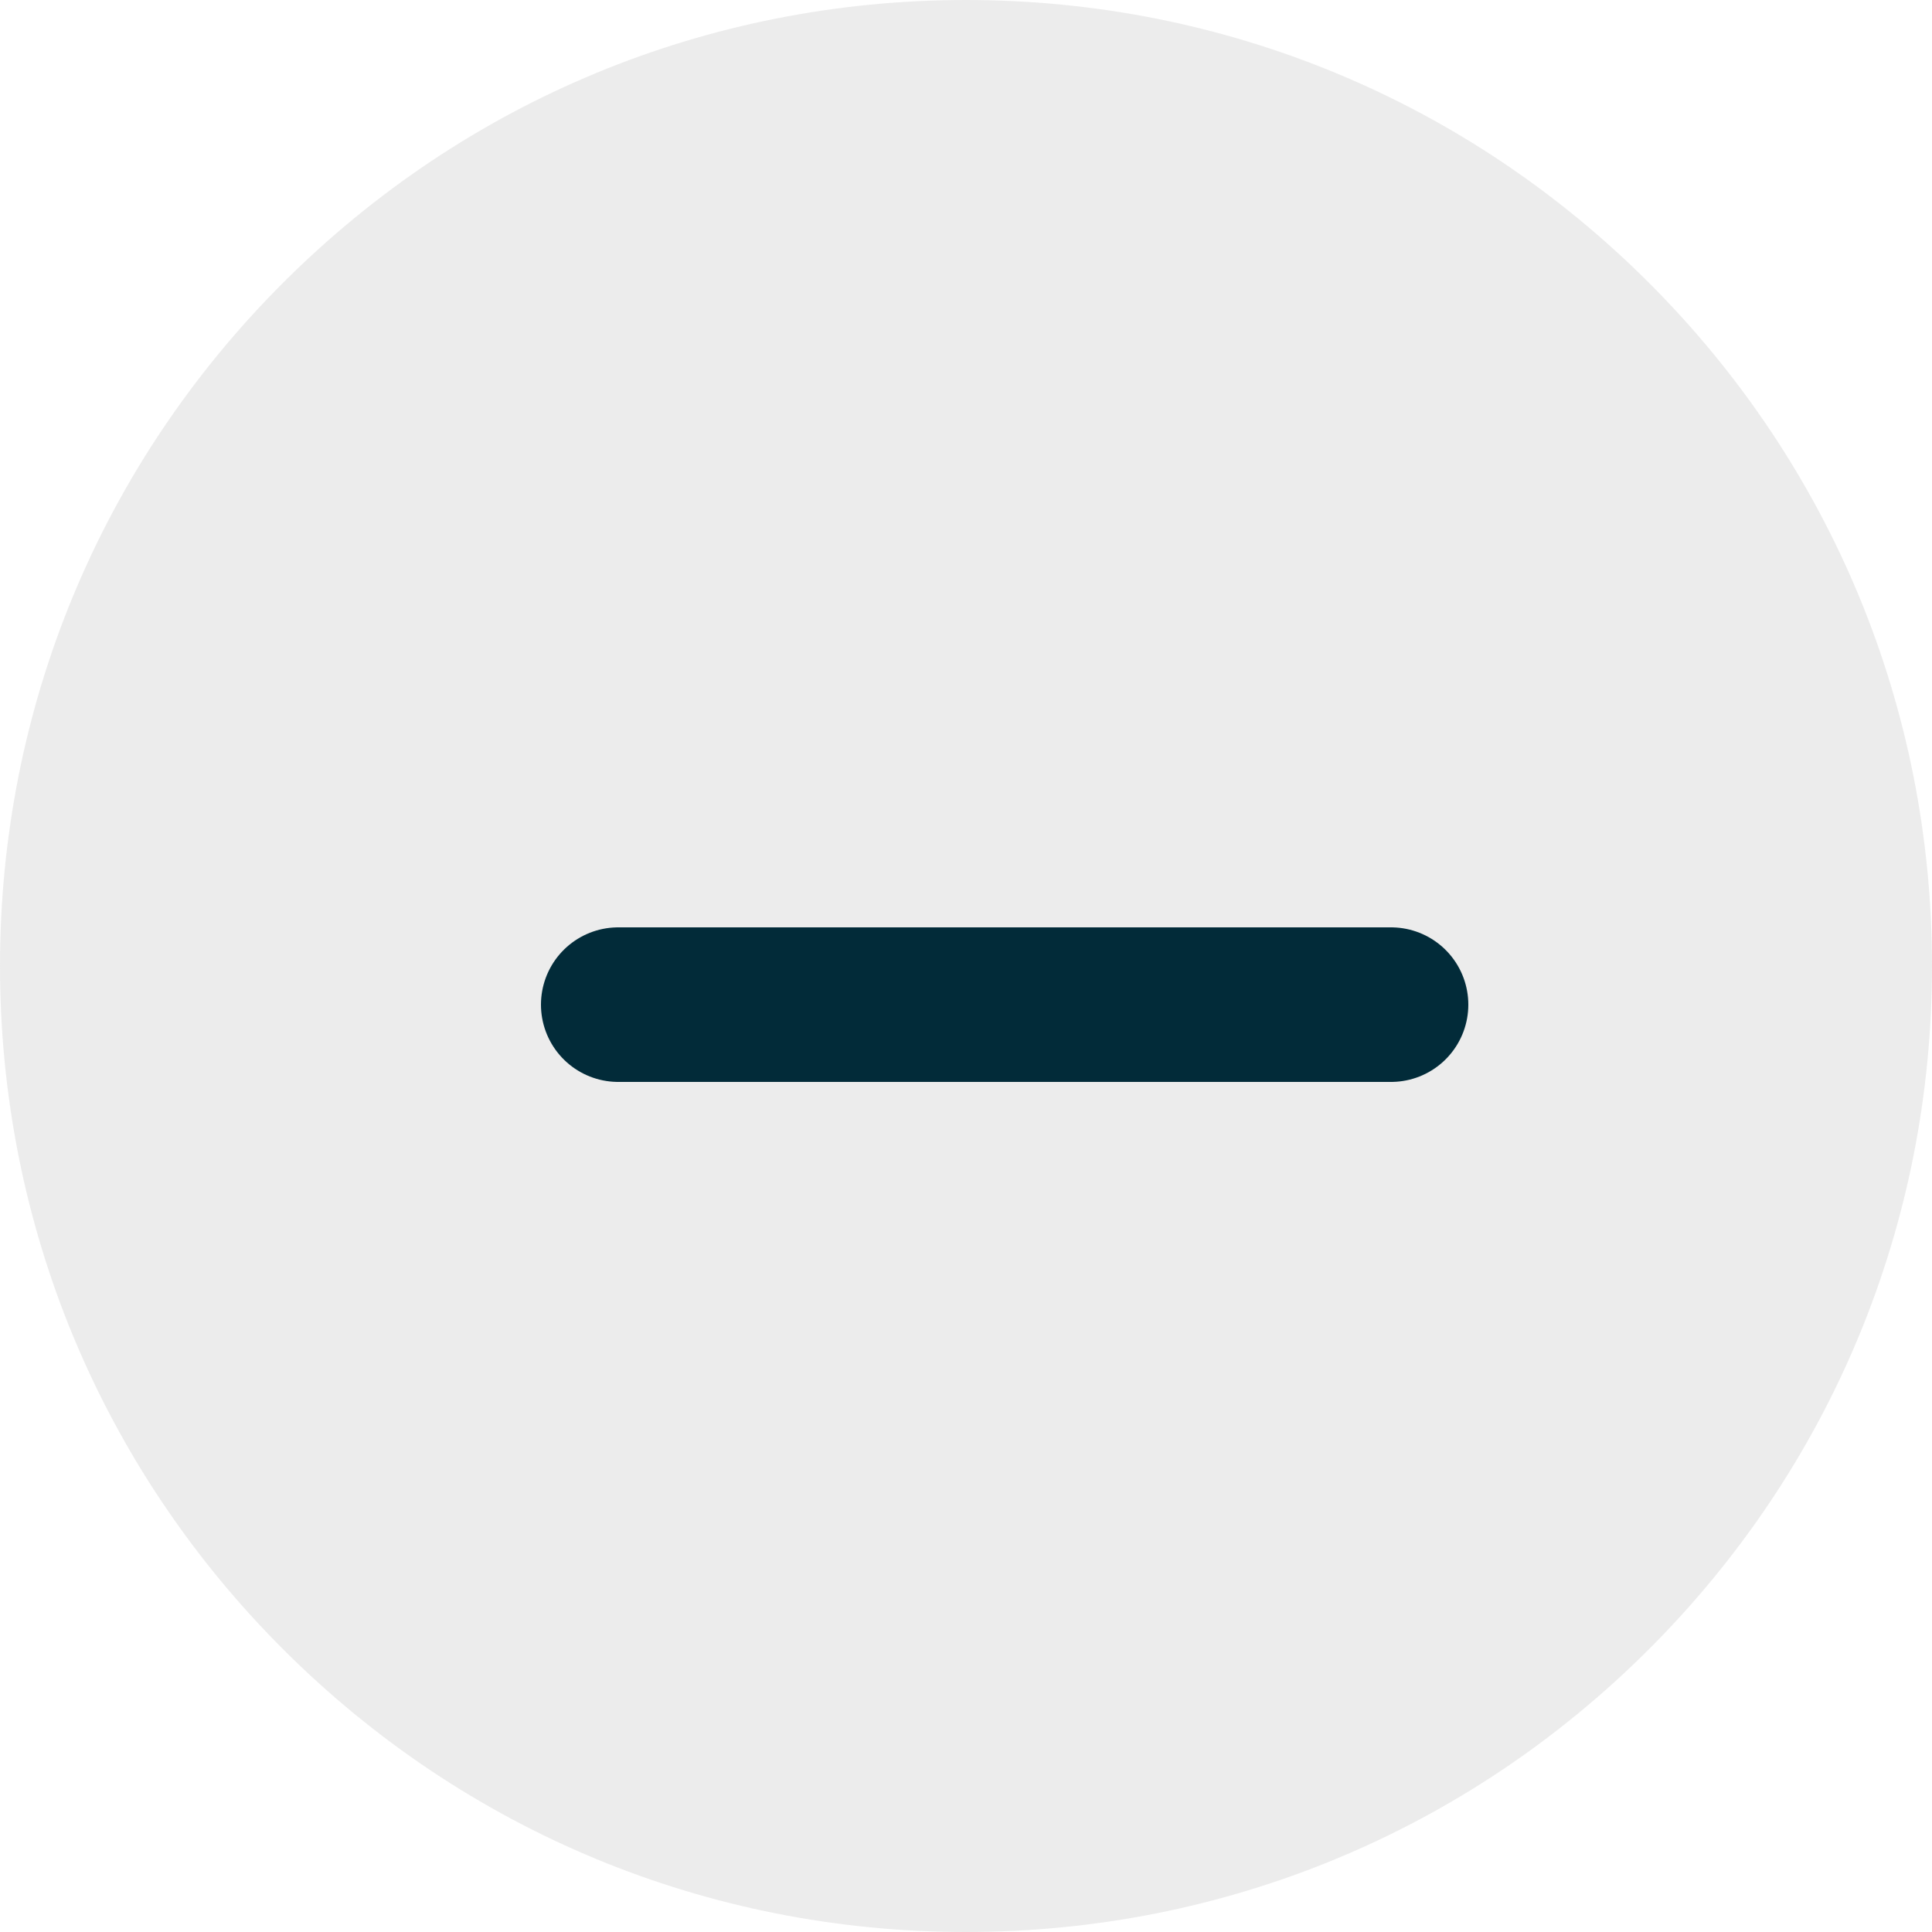
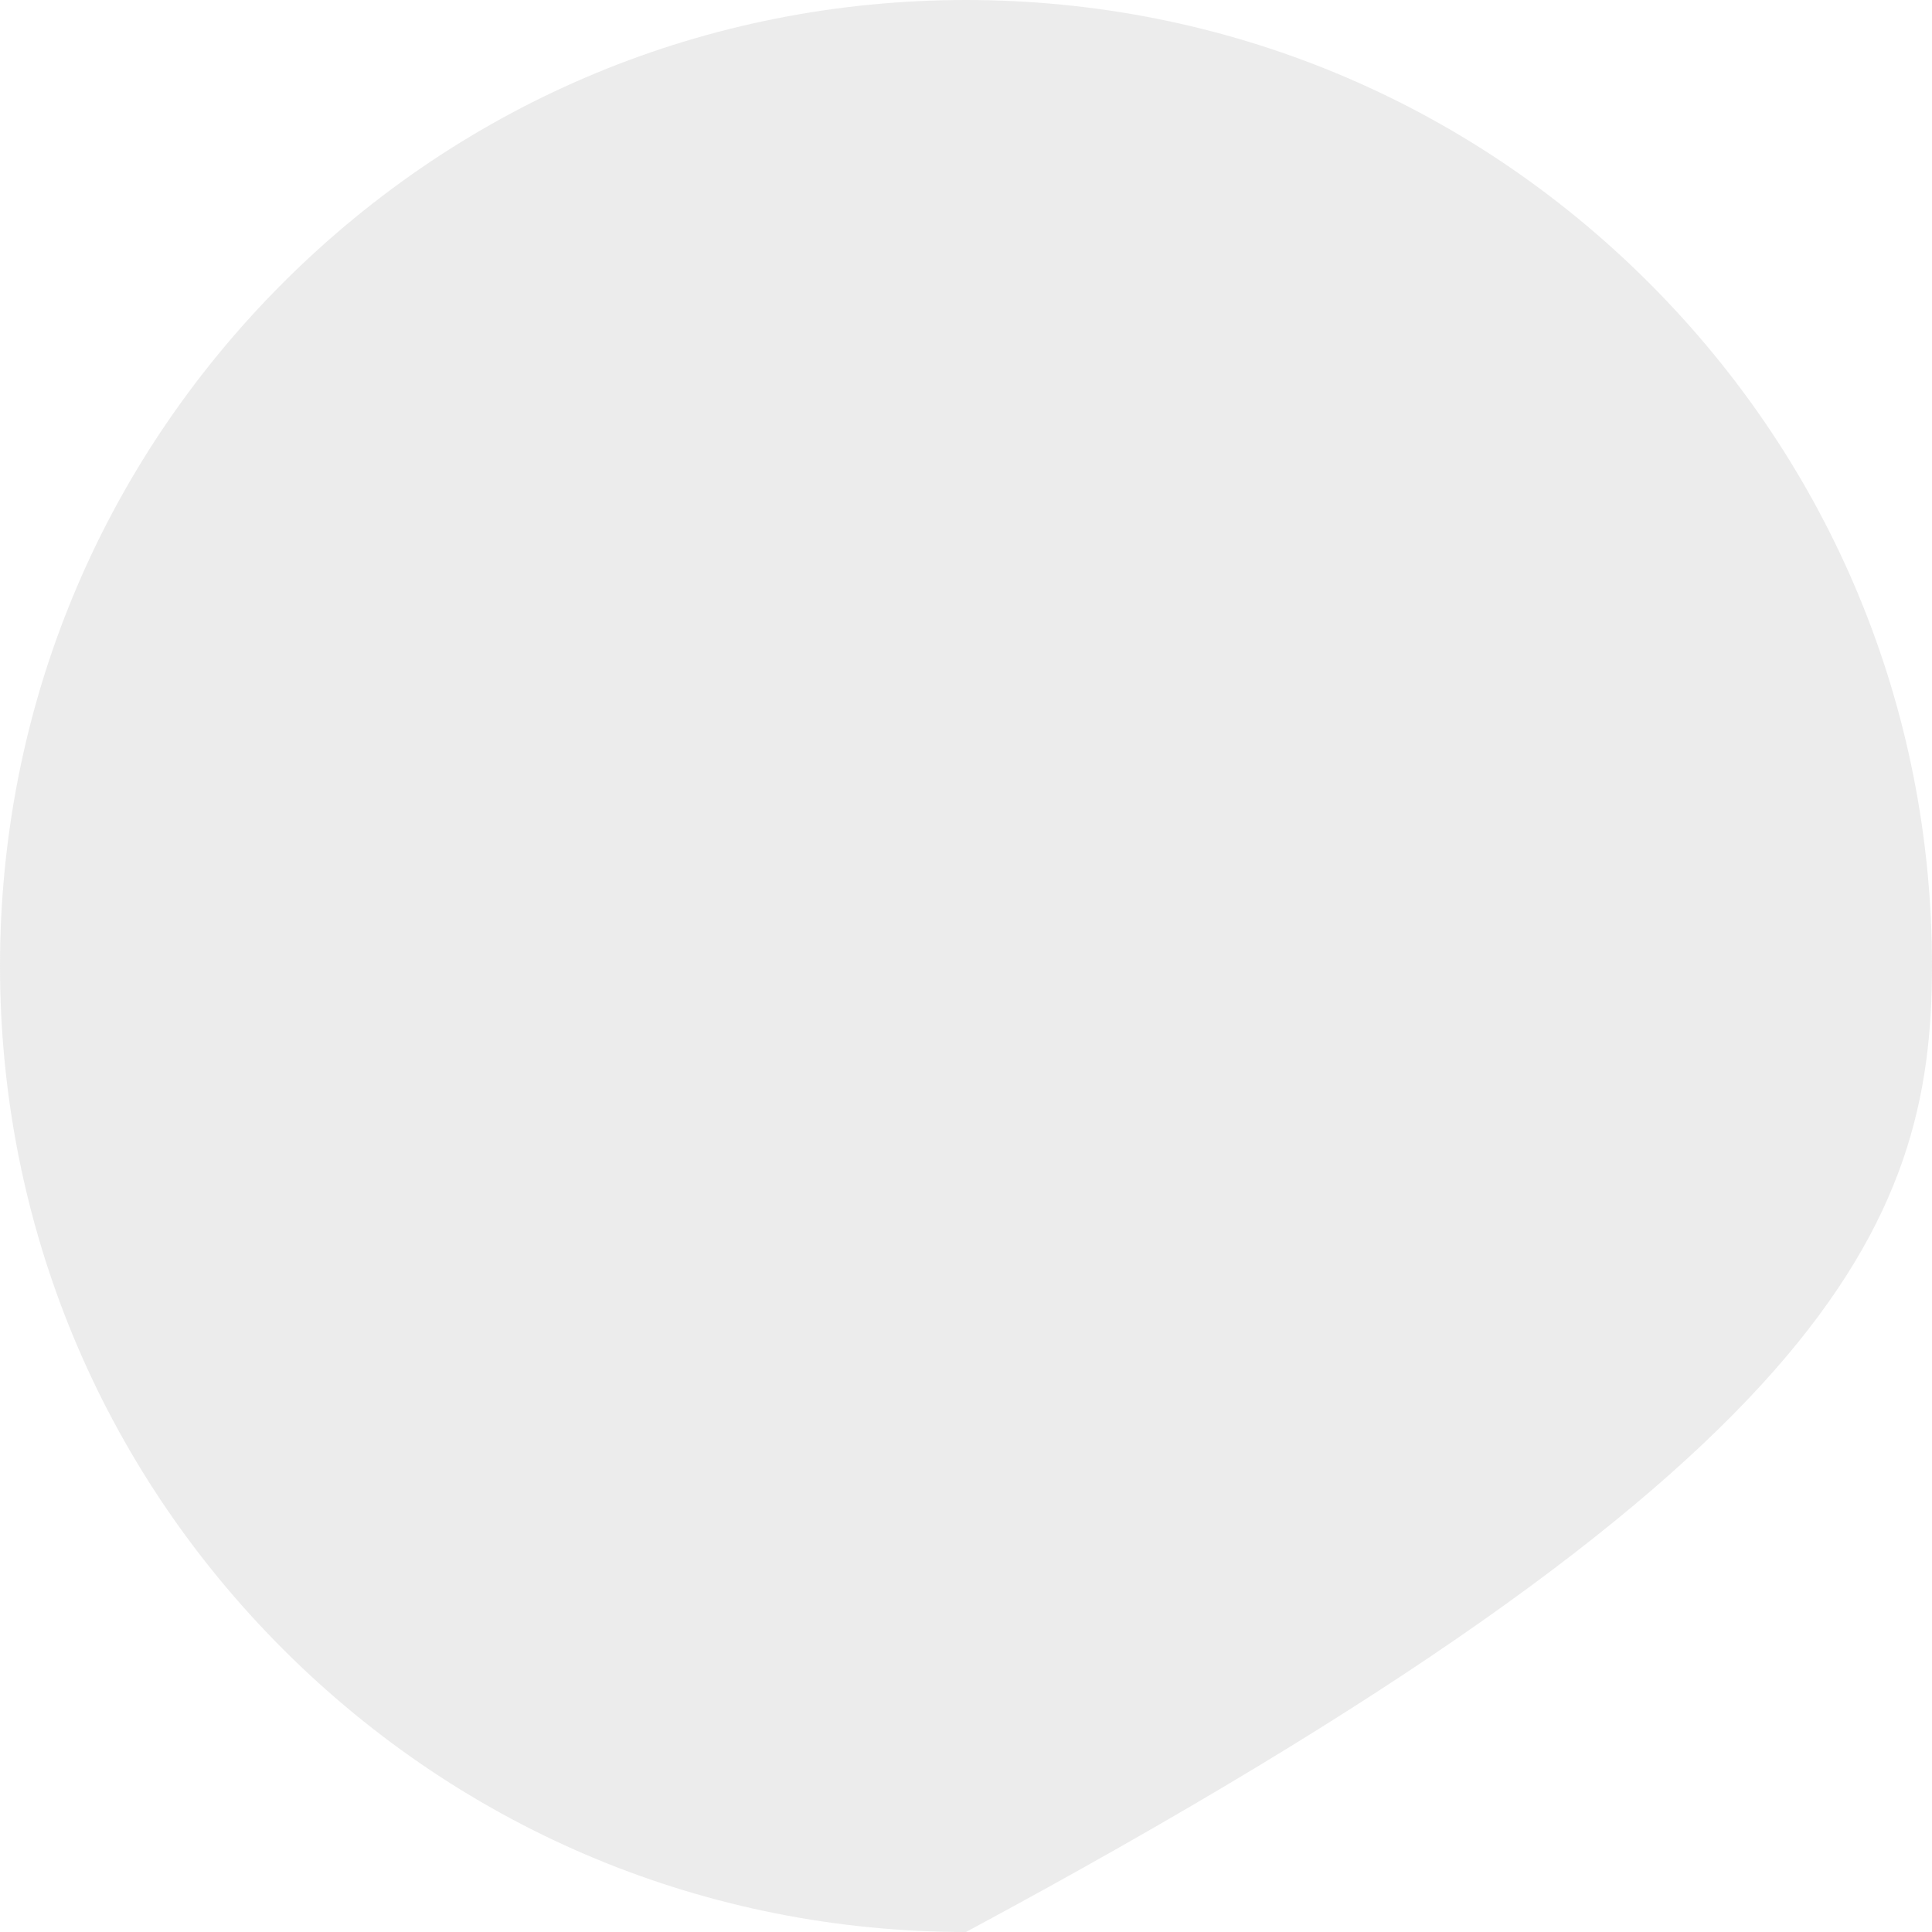
<svg xmlns="http://www.w3.org/2000/svg" width="25" height="25" viewBox="0 0 25 25" fill="none">
-   <path d="M21.339 3.661C18.978 1.3 15.839 0 12.5 0C9.161 0 6.022 1.3 3.661 3.661C1.3 6.022 0 9.161 0 12.5C0 15.839 1.3 18.978 3.661 21.339C6.022 23.7 9.161 25 12.5 25C15.839 25 18.978 23.7 21.339 21.339C23.7 18.978 25 15.839 25 12.5C25 9.161 23.7 6.022 21.339 3.661Z" fill="#B4B4B4" fill-opacity="0.25" />
-   <path d="M8 13H18" stroke="#022B39" stroke-width="2" stroke-linecap="round" />
+   <path d="M21.339 3.661C18.978 1.3 15.839 0 12.5 0C9.161 0 6.022 1.3 3.661 3.661C1.3 6.022 0 9.161 0 12.5C0 15.839 1.3 18.978 3.661 21.339C6.022 23.7 9.161 25 12.5 25C23.7 18.978 25 15.839 25 12.5C25 9.161 23.7 6.022 21.339 3.661Z" fill="#B4B4B4" fill-opacity="0.25" />
</svg>